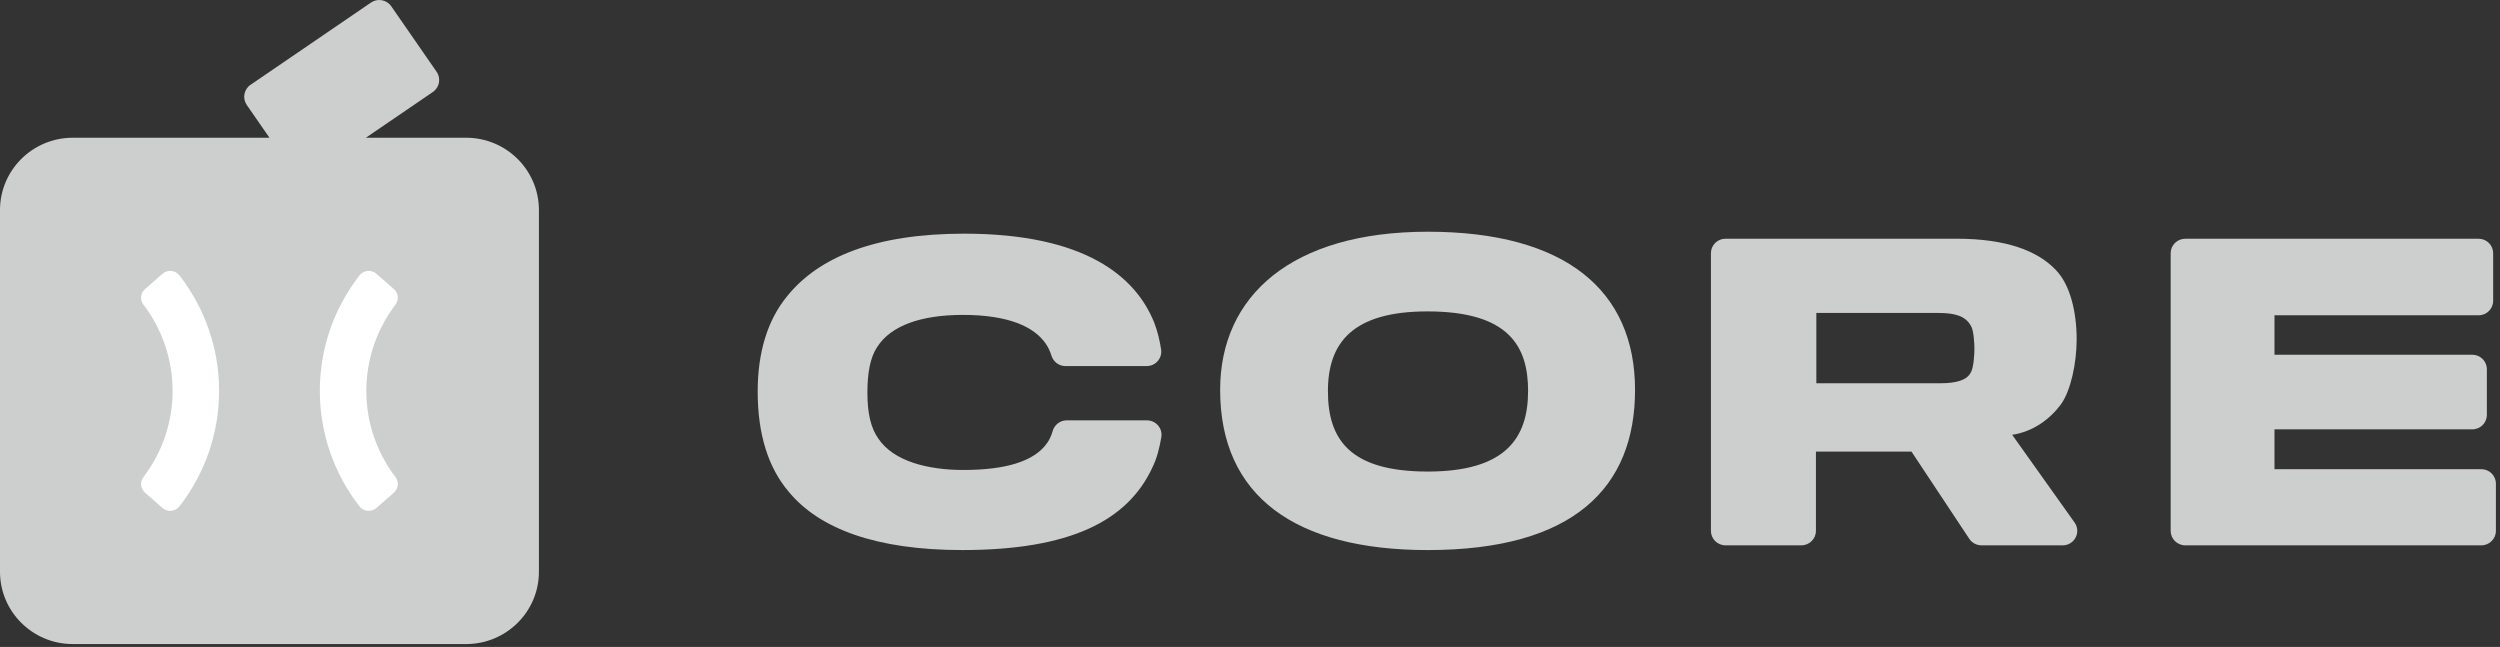
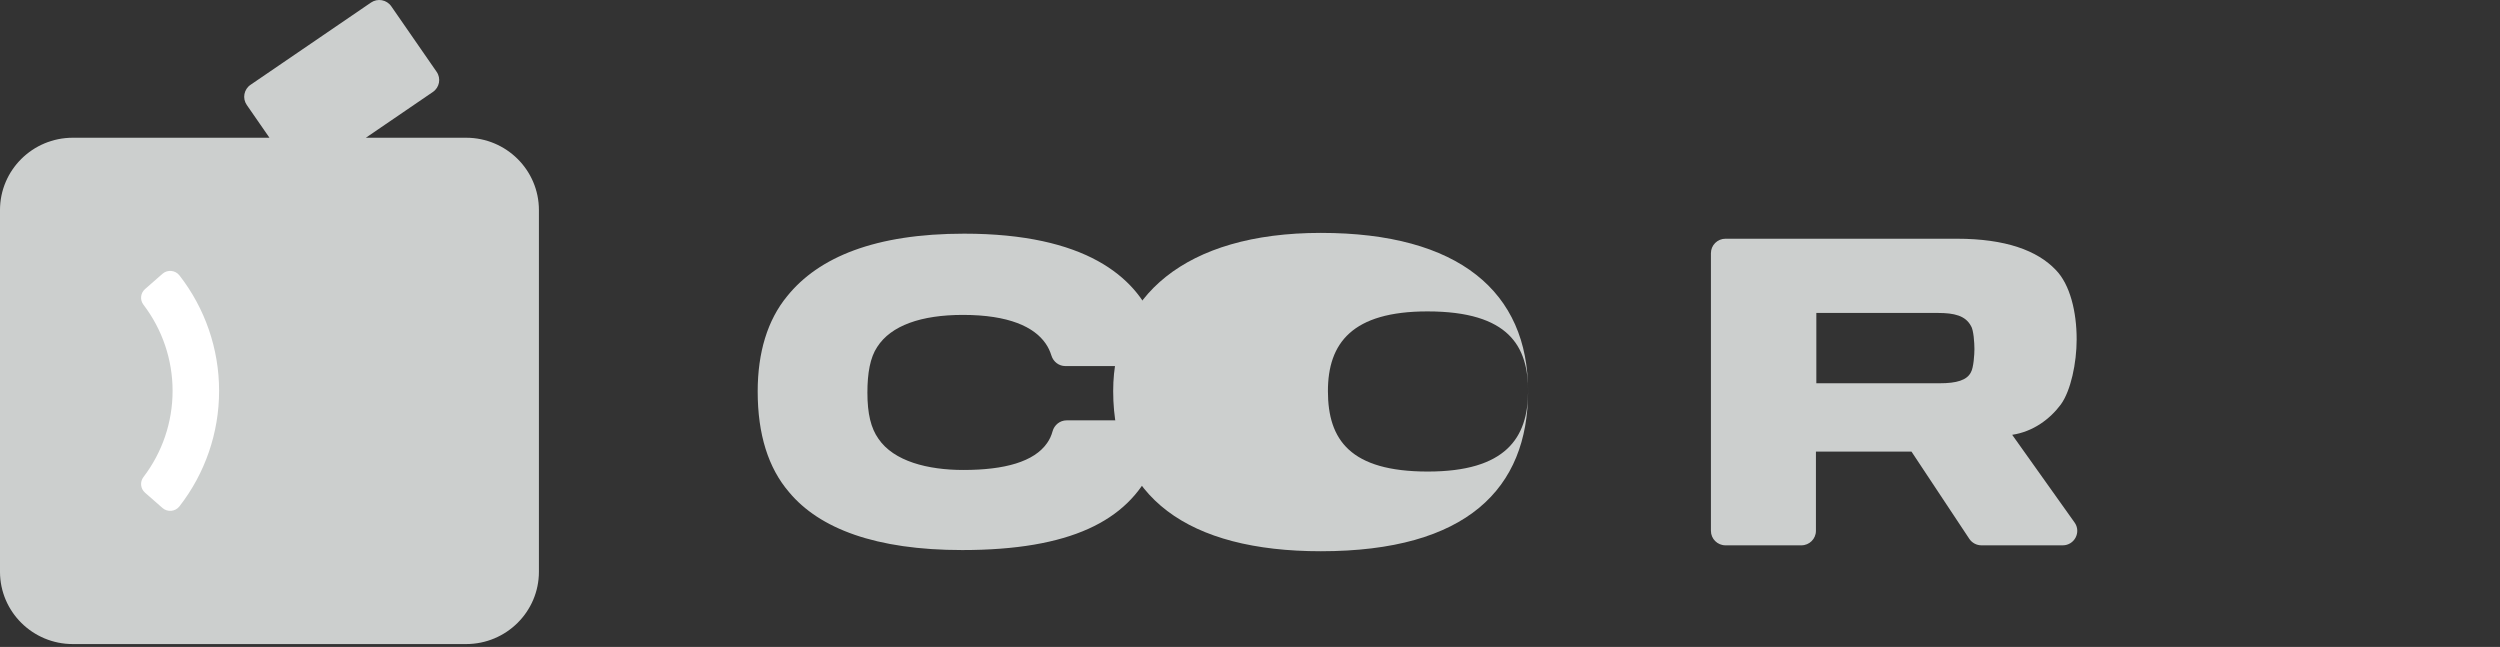
<svg xmlns="http://www.w3.org/2000/svg" height="59" viewBox="0 0 228 59" width="228">
  <rect x="0" y="0" width="228" height="59" fill="#333333" stroke="none" />
  <g fill="none" fill-rule="evenodd">
    <g fill="#cccfce" transform="translate(69.101 21.133)">
      <path d="m35.974 21.551c-2.26 4.809-7.46 7.481-17.324 7.481-7.89 0-13.019-1.96-15.781-5.272-1.901-2.209-2.869-5.273-2.869-9.191 0-3.562.897-6.519 2.69-8.692 2.869-3.562 8.034-5.699 16.14-5.699 11.047 0 15.637 3.918 17.323 8.085.323.823.521 1.701.638 2.47.123.8-.499 1.52-1.314 1.52h-7.414c-.592 0-1.099-.392-1.273-.955-.122-.391-.304-.783-.537-1.112-1.04-1.496-3.335-2.6-7.532-2.6-3.802 0-6.563.962-7.819 2.921-.646.962-.897 2.387-.897 4.168 0 1.924.323 3.242 1.005 4.203 1.398 2.066 4.518 2.85 7.747 2.85 3.766 0 6.456-.749 7.639-2.459.232-.327.391-.683.493-1.06.16-.586.675-1.006 1.287-1.006h7.323c.818 0 1.446.726 1.312 1.528-.153.921-.404 1.975-.84 2.818" />
-       <path d="m70.261 14.534c0-4.026-1.686-7.267-9.182-7.267-6.851 0-9.074 2.885-9.074 7.267 0 4.453 2.044 7.338 9.109 7.338 7.102 0 9.146-3.064 9.146-7.338m9.755-.107c0 8.905-5.595 14.606-18.902 14.606-12.087 0-18.937-4.916-18.937-14.606 0-8.585 6.528-14.427 18.937-14.427 12.589 0 18.902 5.378 18.902 14.427" />
+       <path d="m70.261 14.534c0-4.026-1.686-7.267-9.182-7.267-6.851 0-9.074 2.885-9.074 7.267 0 4.453 2.044 7.338 9.109 7.338 7.102 0 9.146-3.064 9.146-7.338c0 8.905-5.595 14.606-18.902 14.606-12.087 0-18.937-4.916-18.937-14.606 0-8.585 6.528-14.427 18.937-14.427 12.589 0 18.902 5.378 18.902 14.427" />
      <path d="m110.645 8.584c-.502-.926-1.506-1.176-3.013-1.176h-11.083v6.413h11.262c1.542 0 2.475-.285 2.833-.997.251-.428.323-1.658.323-2.121 0-.534-.072-1.764-.323-2.12m8.213 7.161c-1.004 1.354-2.546 2.494-4.447 2.778l5.691 7.999c.622.874-.007 2.081-1.085 2.081h-7.407c-.447 0-.864-.224-1.11-.594l-5.272-7.954h-8.715v7.229c0 .728-.595 1.319-1.328 1.319h-6.92c-.733 0-1.328-.591-1.328-1.319v-25.325c0-.728.595-1.319 1.328-1.319h21.088c4.447 0 7.352 1.069 9.038 2.85 1.291 1.318 1.901 3.794 1.901 6.324 0 2.173-.538 4.685-1.435 5.932" />
-       <path d="m128.864 27.285v-25.325c0-.728.595-1.319 1.328-1.319h26.754c.733 0 1.328.591 1.328 1.319v4.343c0 .729-.595 1.319-1.328 1.319h-18.614v3.598h18.04c.733 0 1.328.591 1.328 1.319v4.166c0 .728-.595 1.319-1.328 1.319h-18.04v3.633h18.865c.733 0 1.328.59 1.328 1.319v4.308c0 .728-.595 1.319-1.328 1.319h-27.005c-.733 0-1.328-.591-1.328-1.319" />
    </g>
    <g transform="translate(0 0)">
      <path d="m42.507 12.561h-9.14l6.112-4.174c.605-.413.758-1.234.343-1.835l-4.139-5.98c-.416-.6-1.243-.753-1.848-.34l-10.989 7.504c-.605.413-.758 1.234-.342 1.835l2.07 2.99h-17.933c-3.668 0-6.642 2.953-6.642 6.597v32.983c0 3.643 2.974 6.597 6.642 6.597h35.866c3.668 0 6.642-2.953 6.642-6.597v-32.983c0-3.643-2.974-6.597-6.642-6.597" fill="#cccfce" />
      <g fill="#fff">
-         <path d="m34.332 46.327c-.46.404-1.171.337-1.547-.146-2.341-3.007-3.618-6.705-3.618-10.533 0-3.827 1.277-7.526 3.618-10.533.376-.482 1.087-.549 1.547-.145l1.594 1.398c.415.364.476.983.141 1.421-1.72 2.254-2.658 5.009-2.658 7.86s.938 5.606 2.658 7.859c.335.439.274 1.057-.141 1.421z" />
        <path d="m14.817 46.327-1.594-1.398c-.415-.363-.476-.982-.141-1.421 1.72-2.253 2.658-5.009 2.658-7.859s-.938-5.606-2.658-7.86c-.335-.438-.274-1.057.141-1.421l1.594-1.398c.46-.404 1.171-.337 1.547.145 2.341 3.007 3.618 6.706 3.618 10.533 0 3.827-1.277 7.526-3.618 10.533-.376.483-1.087.549-1.547.146" />
      </g>
    </g>
  </g>
</svg>